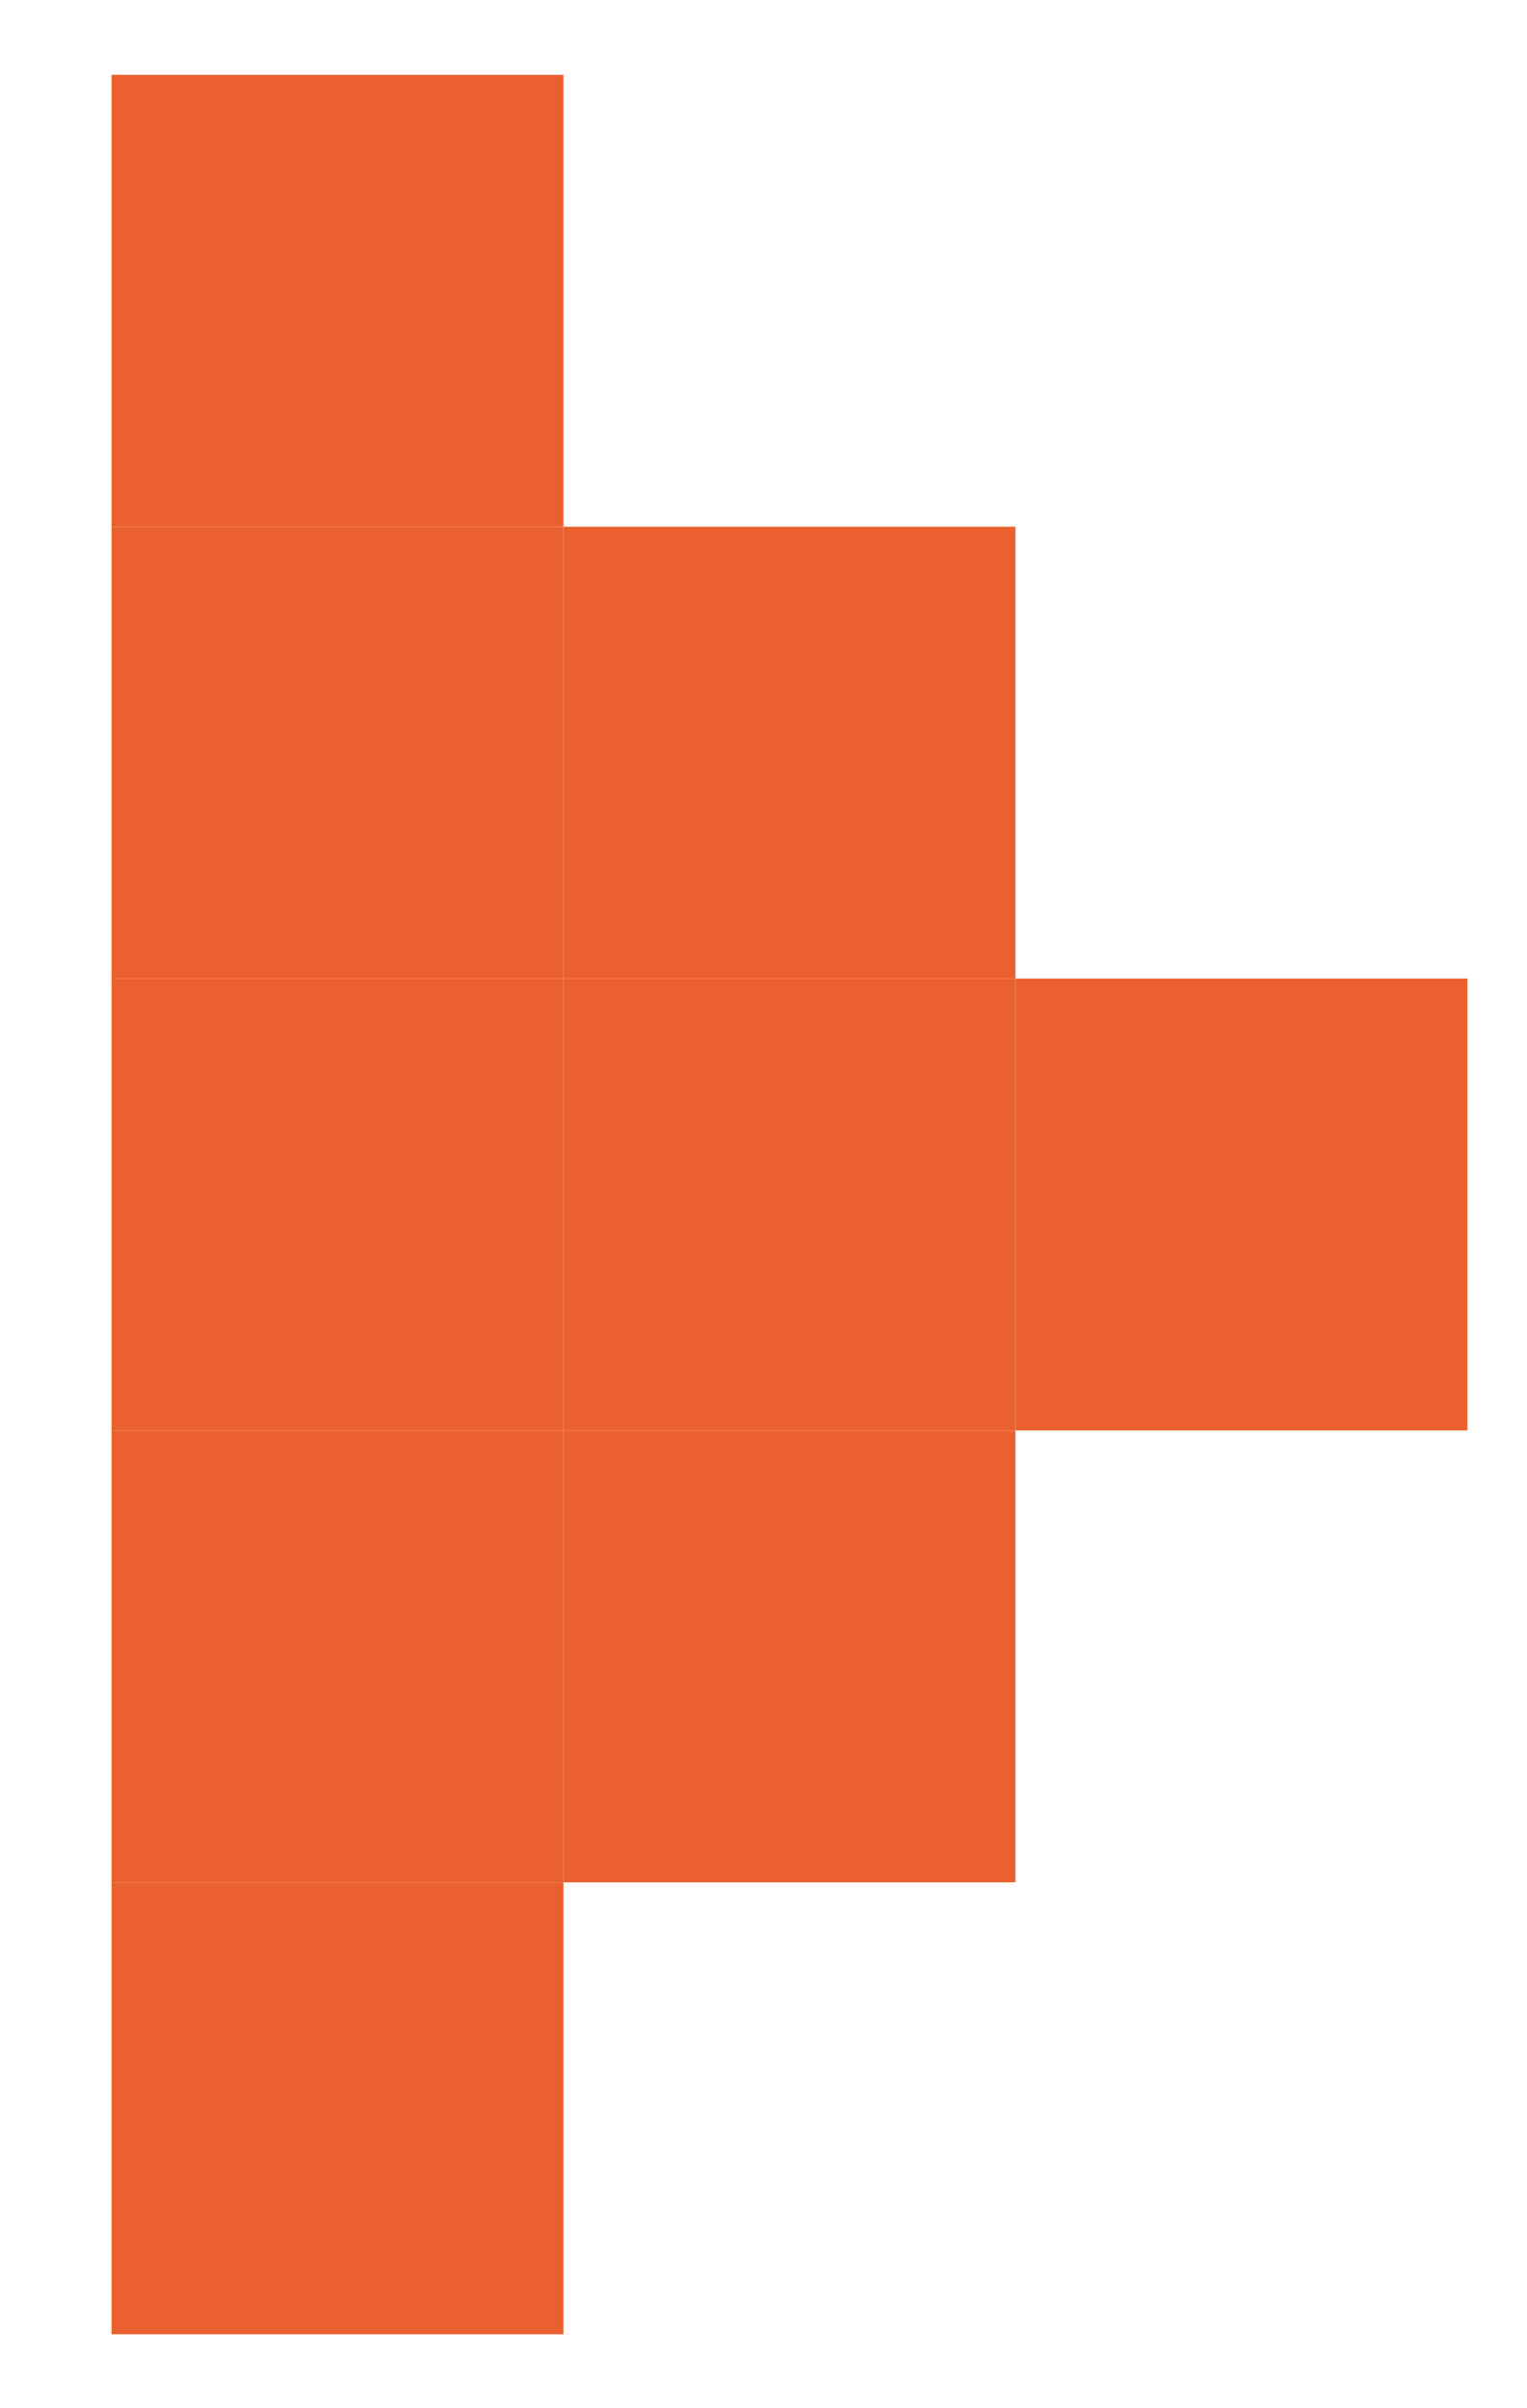
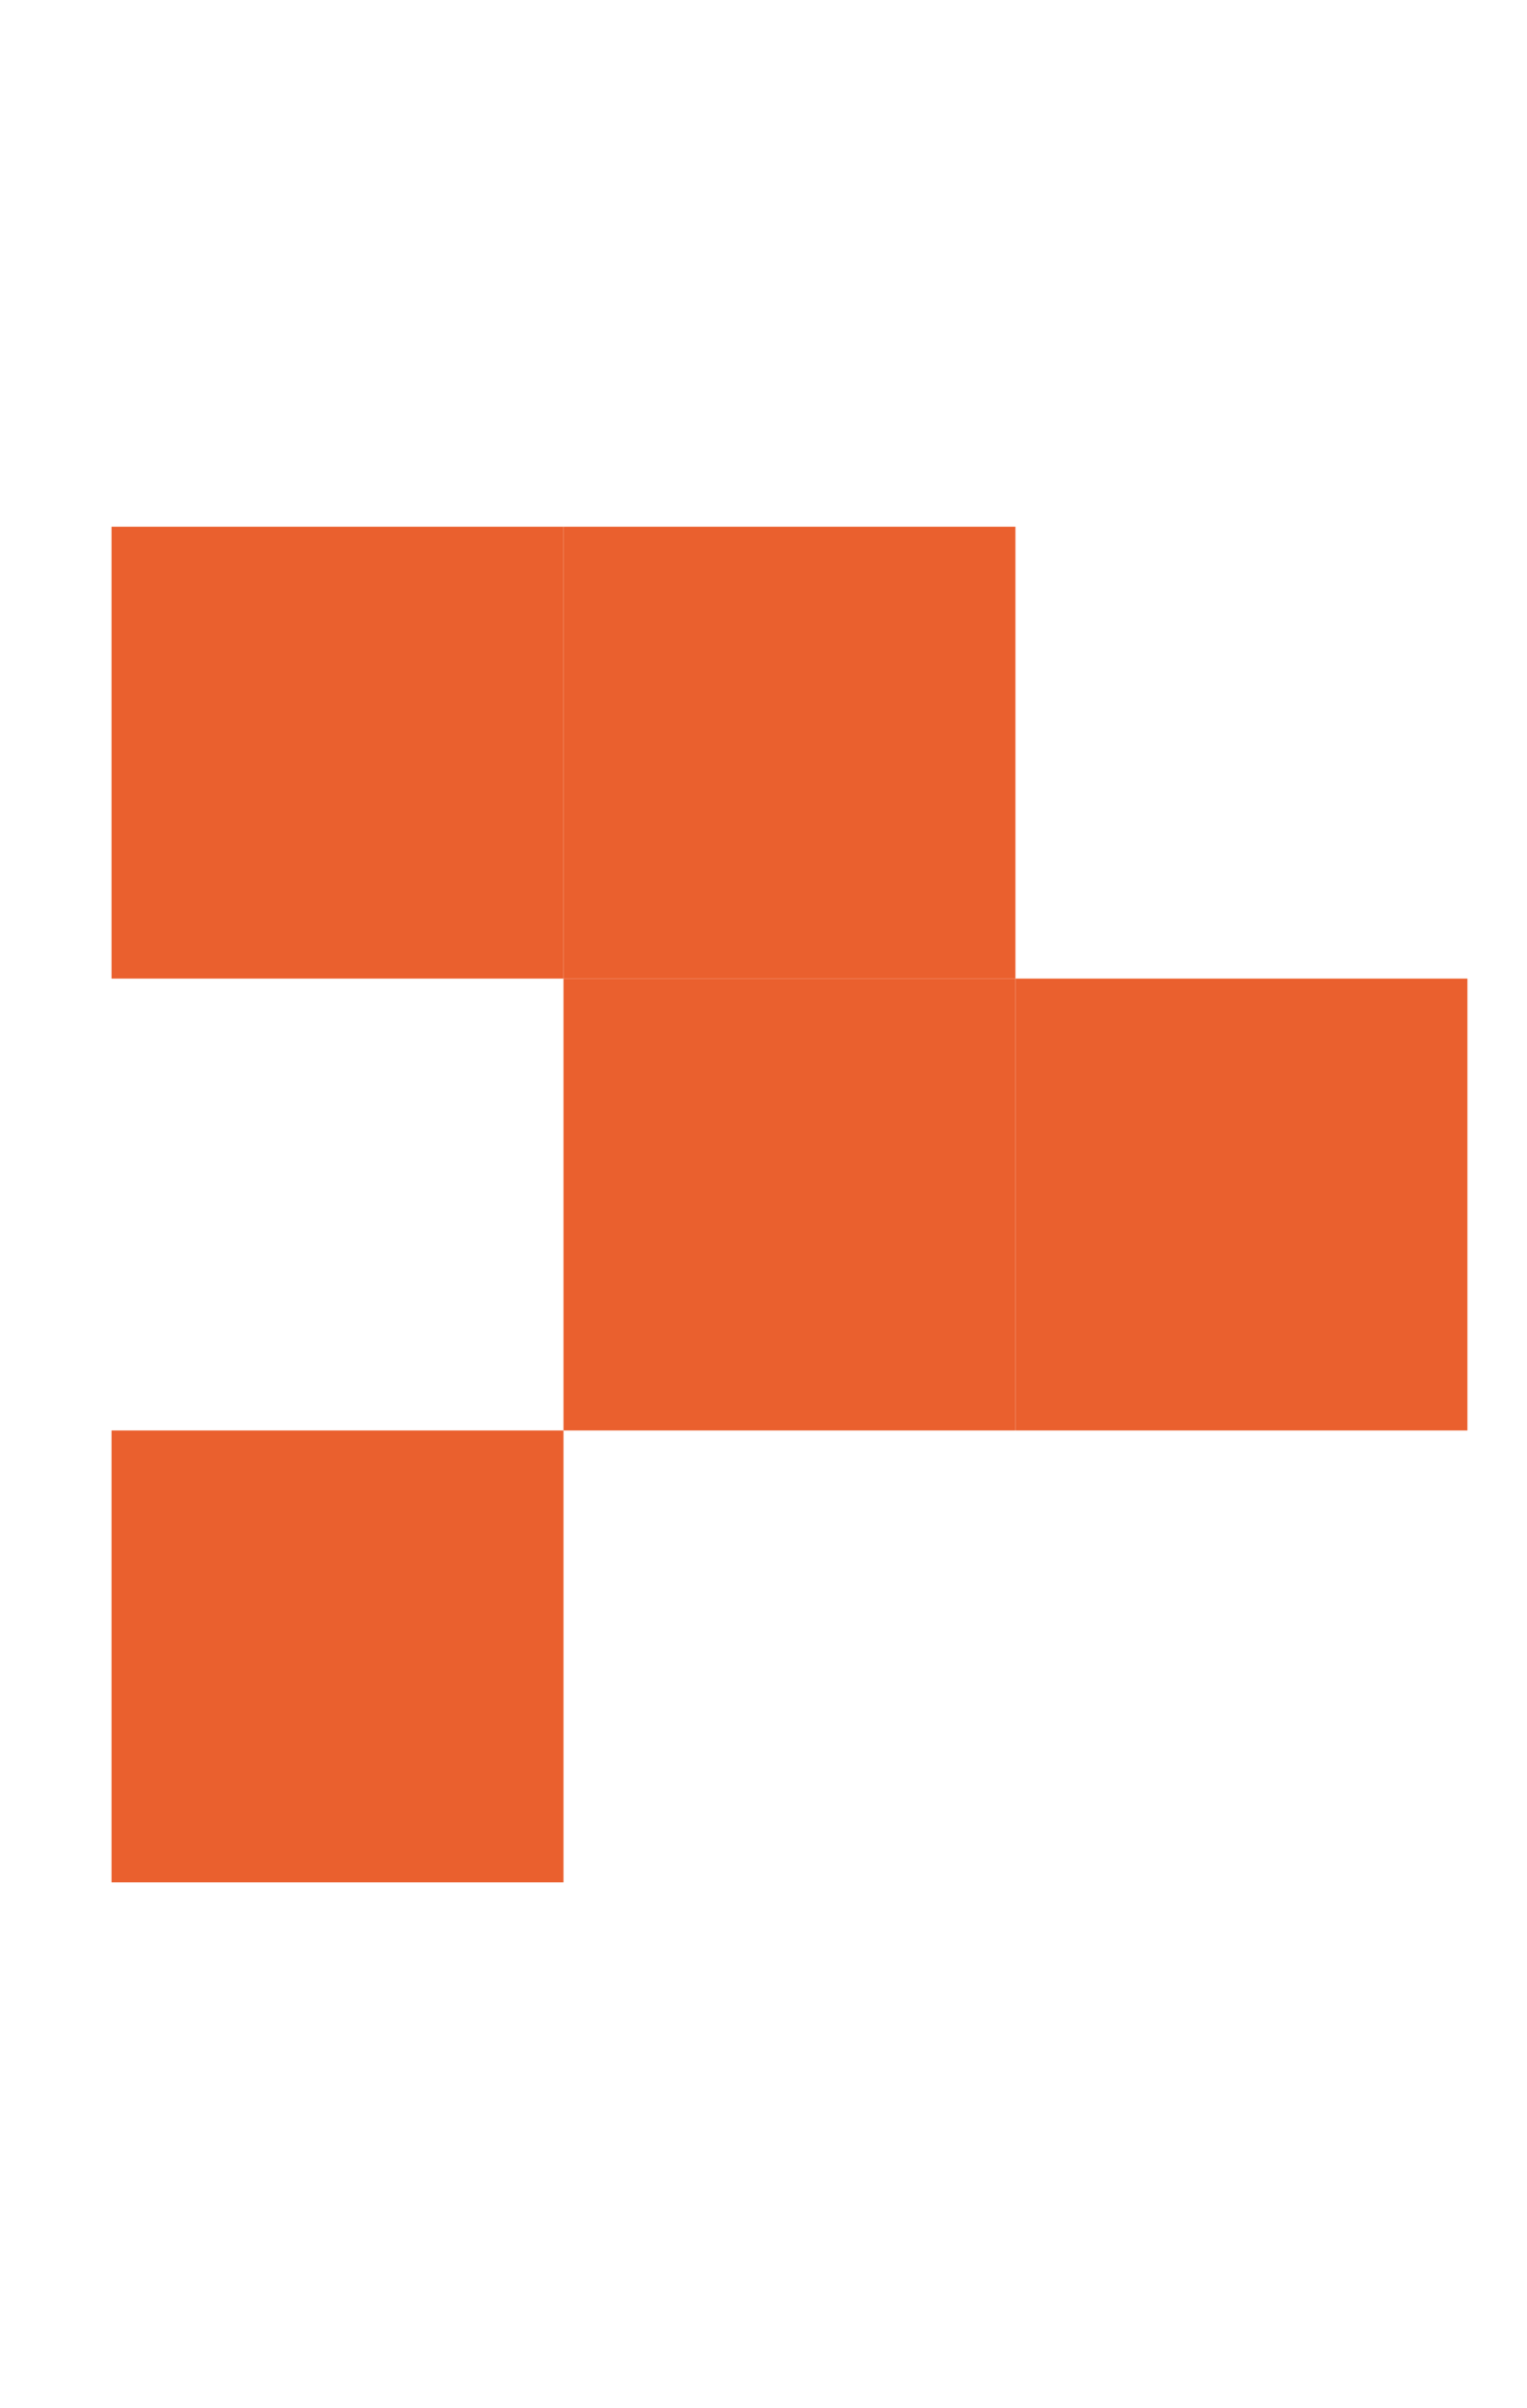
<svg xmlns="http://www.w3.org/2000/svg" id="Слой_1" x="0px" y="0px" viewBox="0 0 487 768" style="enable-background:new 0 0 487 768;" xml:space="preserve">
  <style type="text/css"> .st0{fill:#EA602E;} </style>
-   <rect x="35.57" y="23.87" class="st0" width="144.14" height="144.14" />
  <rect x="35.57" y="168.01" class="st0" width="144.14" height="144.14" />
  <rect x="179.71" y="168.01" class="st0" width="144.14" height="144.14" />
-   <rect x="35.57" y="312.15" class="st0" width="144.14" height="144.14" />
  <rect x="35.57" y="456.29" class="st0" width="144.14" height="144.14" />
  <rect x="179.71" y="312.15" class="st0" width="144.14" height="144.14" />
  <rect x="323.86" y="312.15" class="st0" width="144.14" height="144.14" />
-   <rect x="179.71" y="456.29" class="st0" width="144.14" height="144.14" />
-   <rect x="35.57" y="600.44" class="st0" width="144.14" height="144.14" />
</svg>